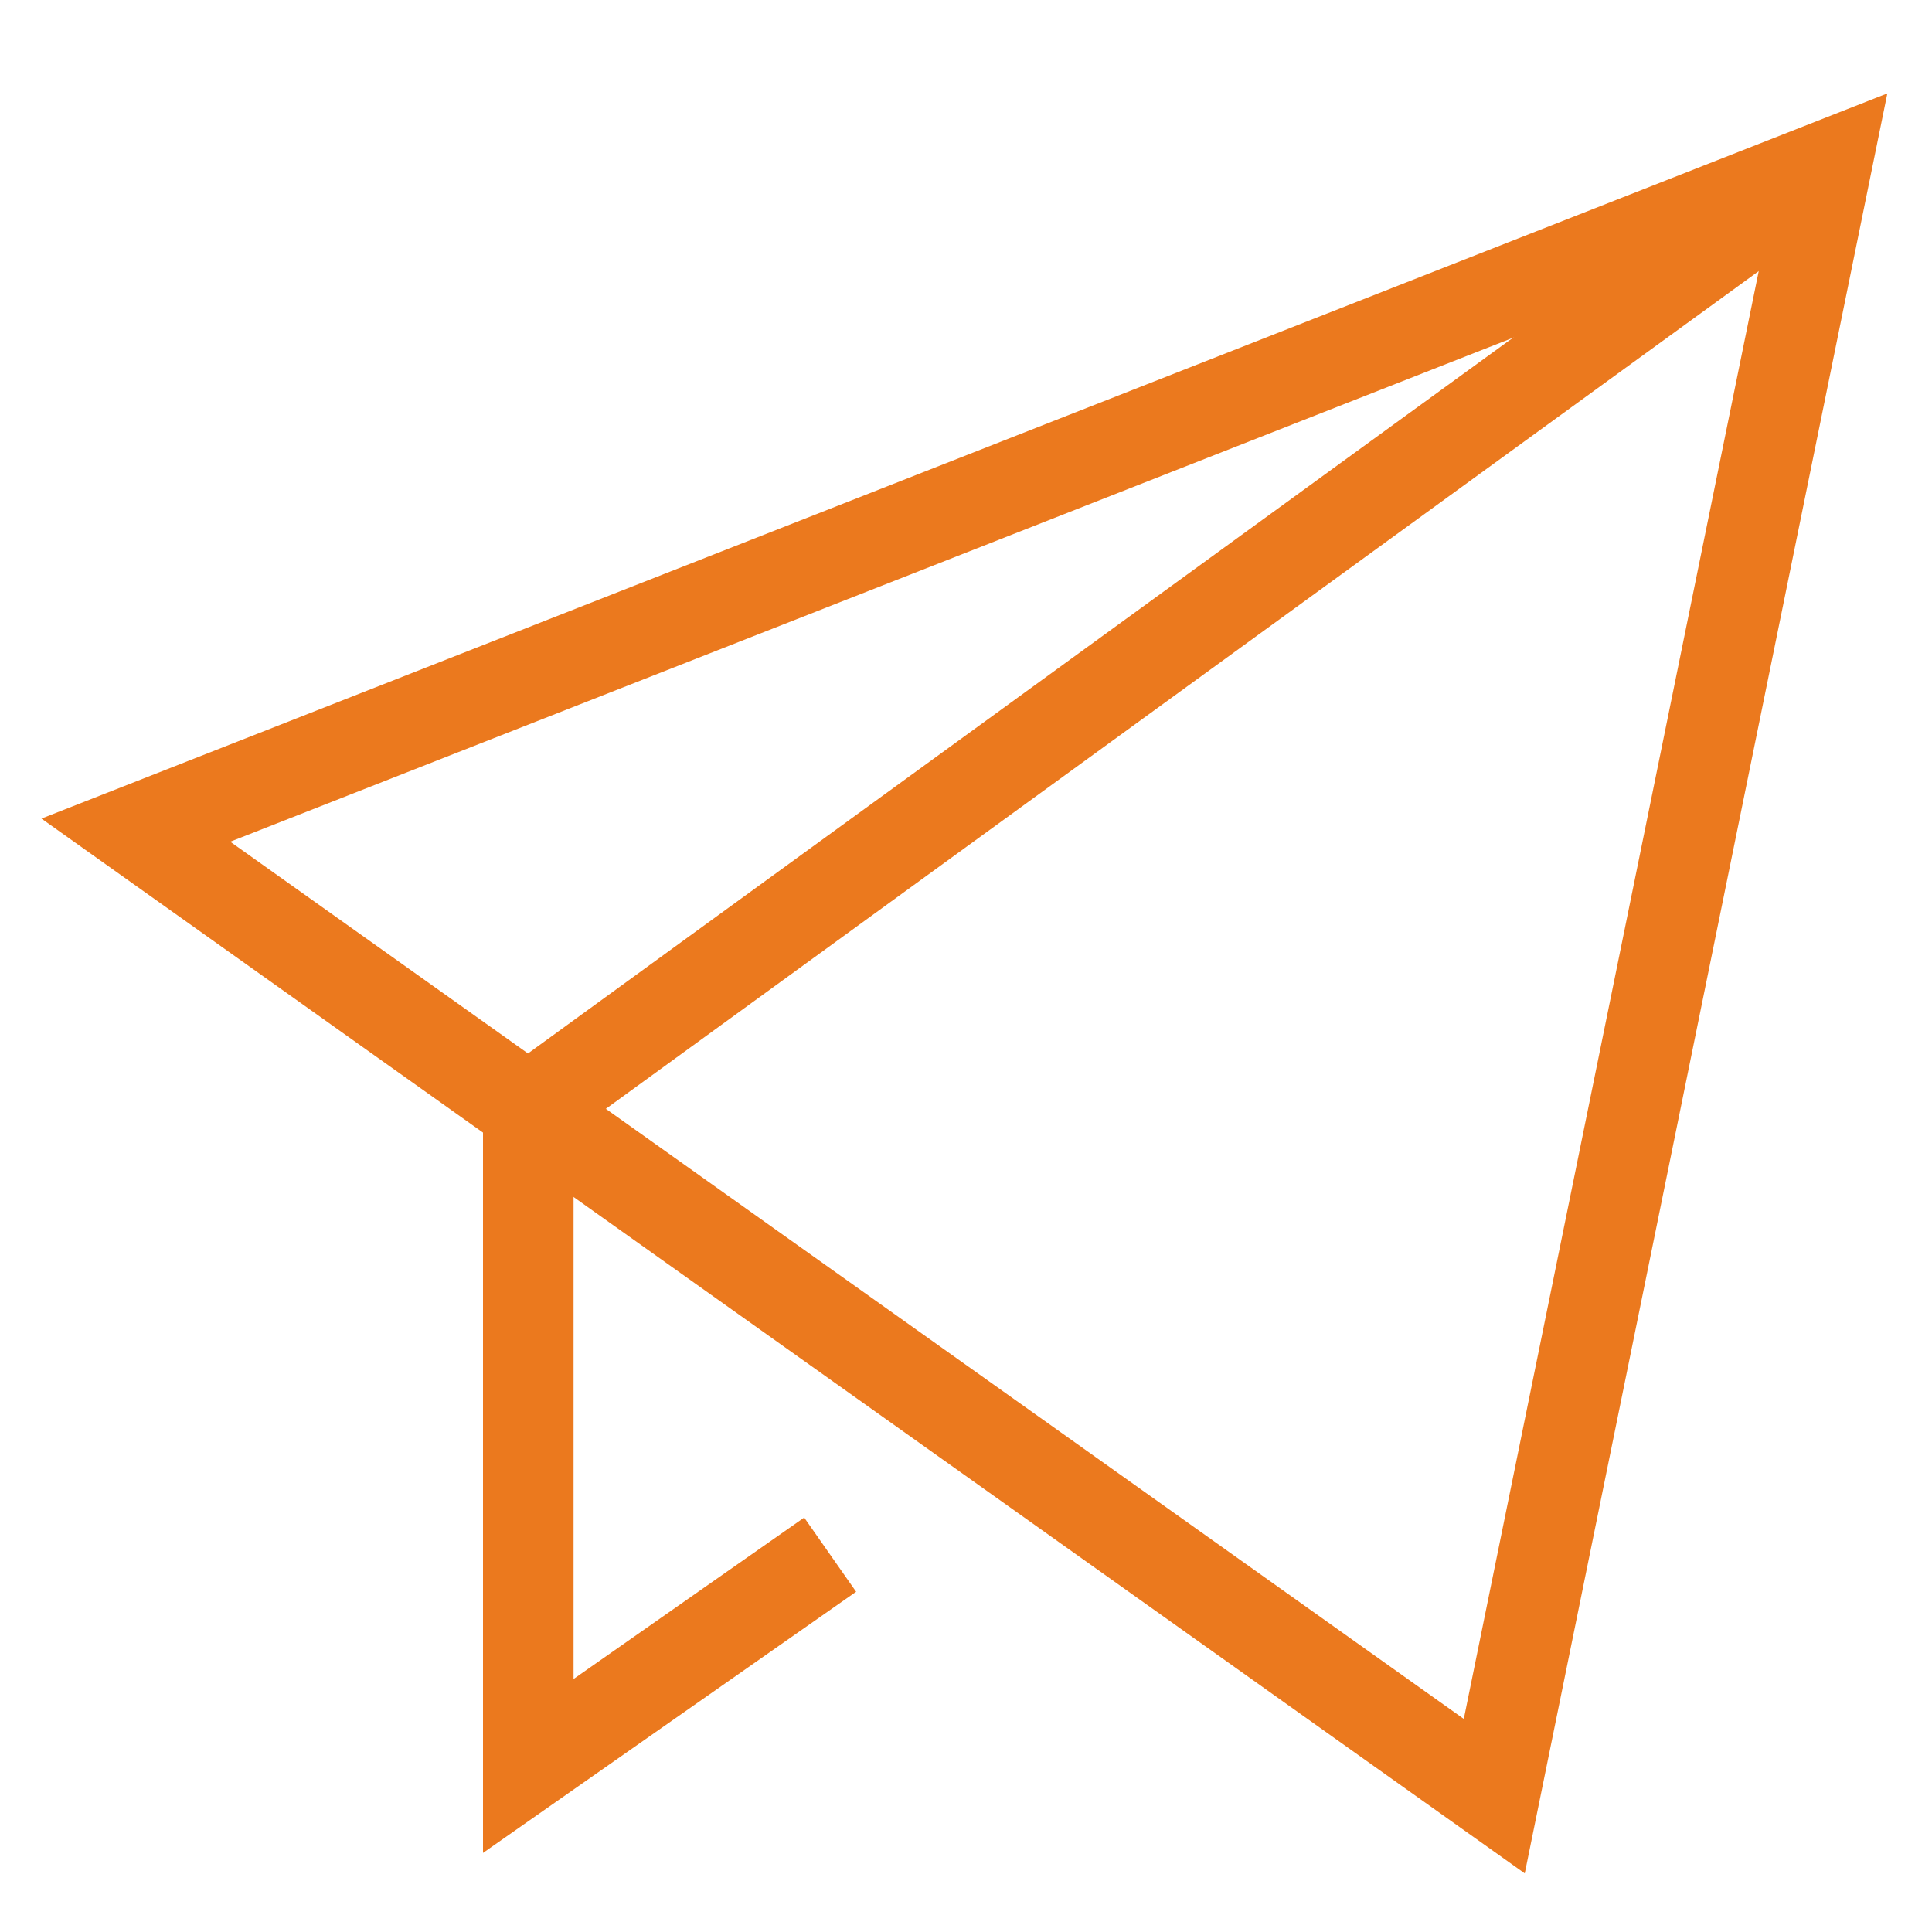
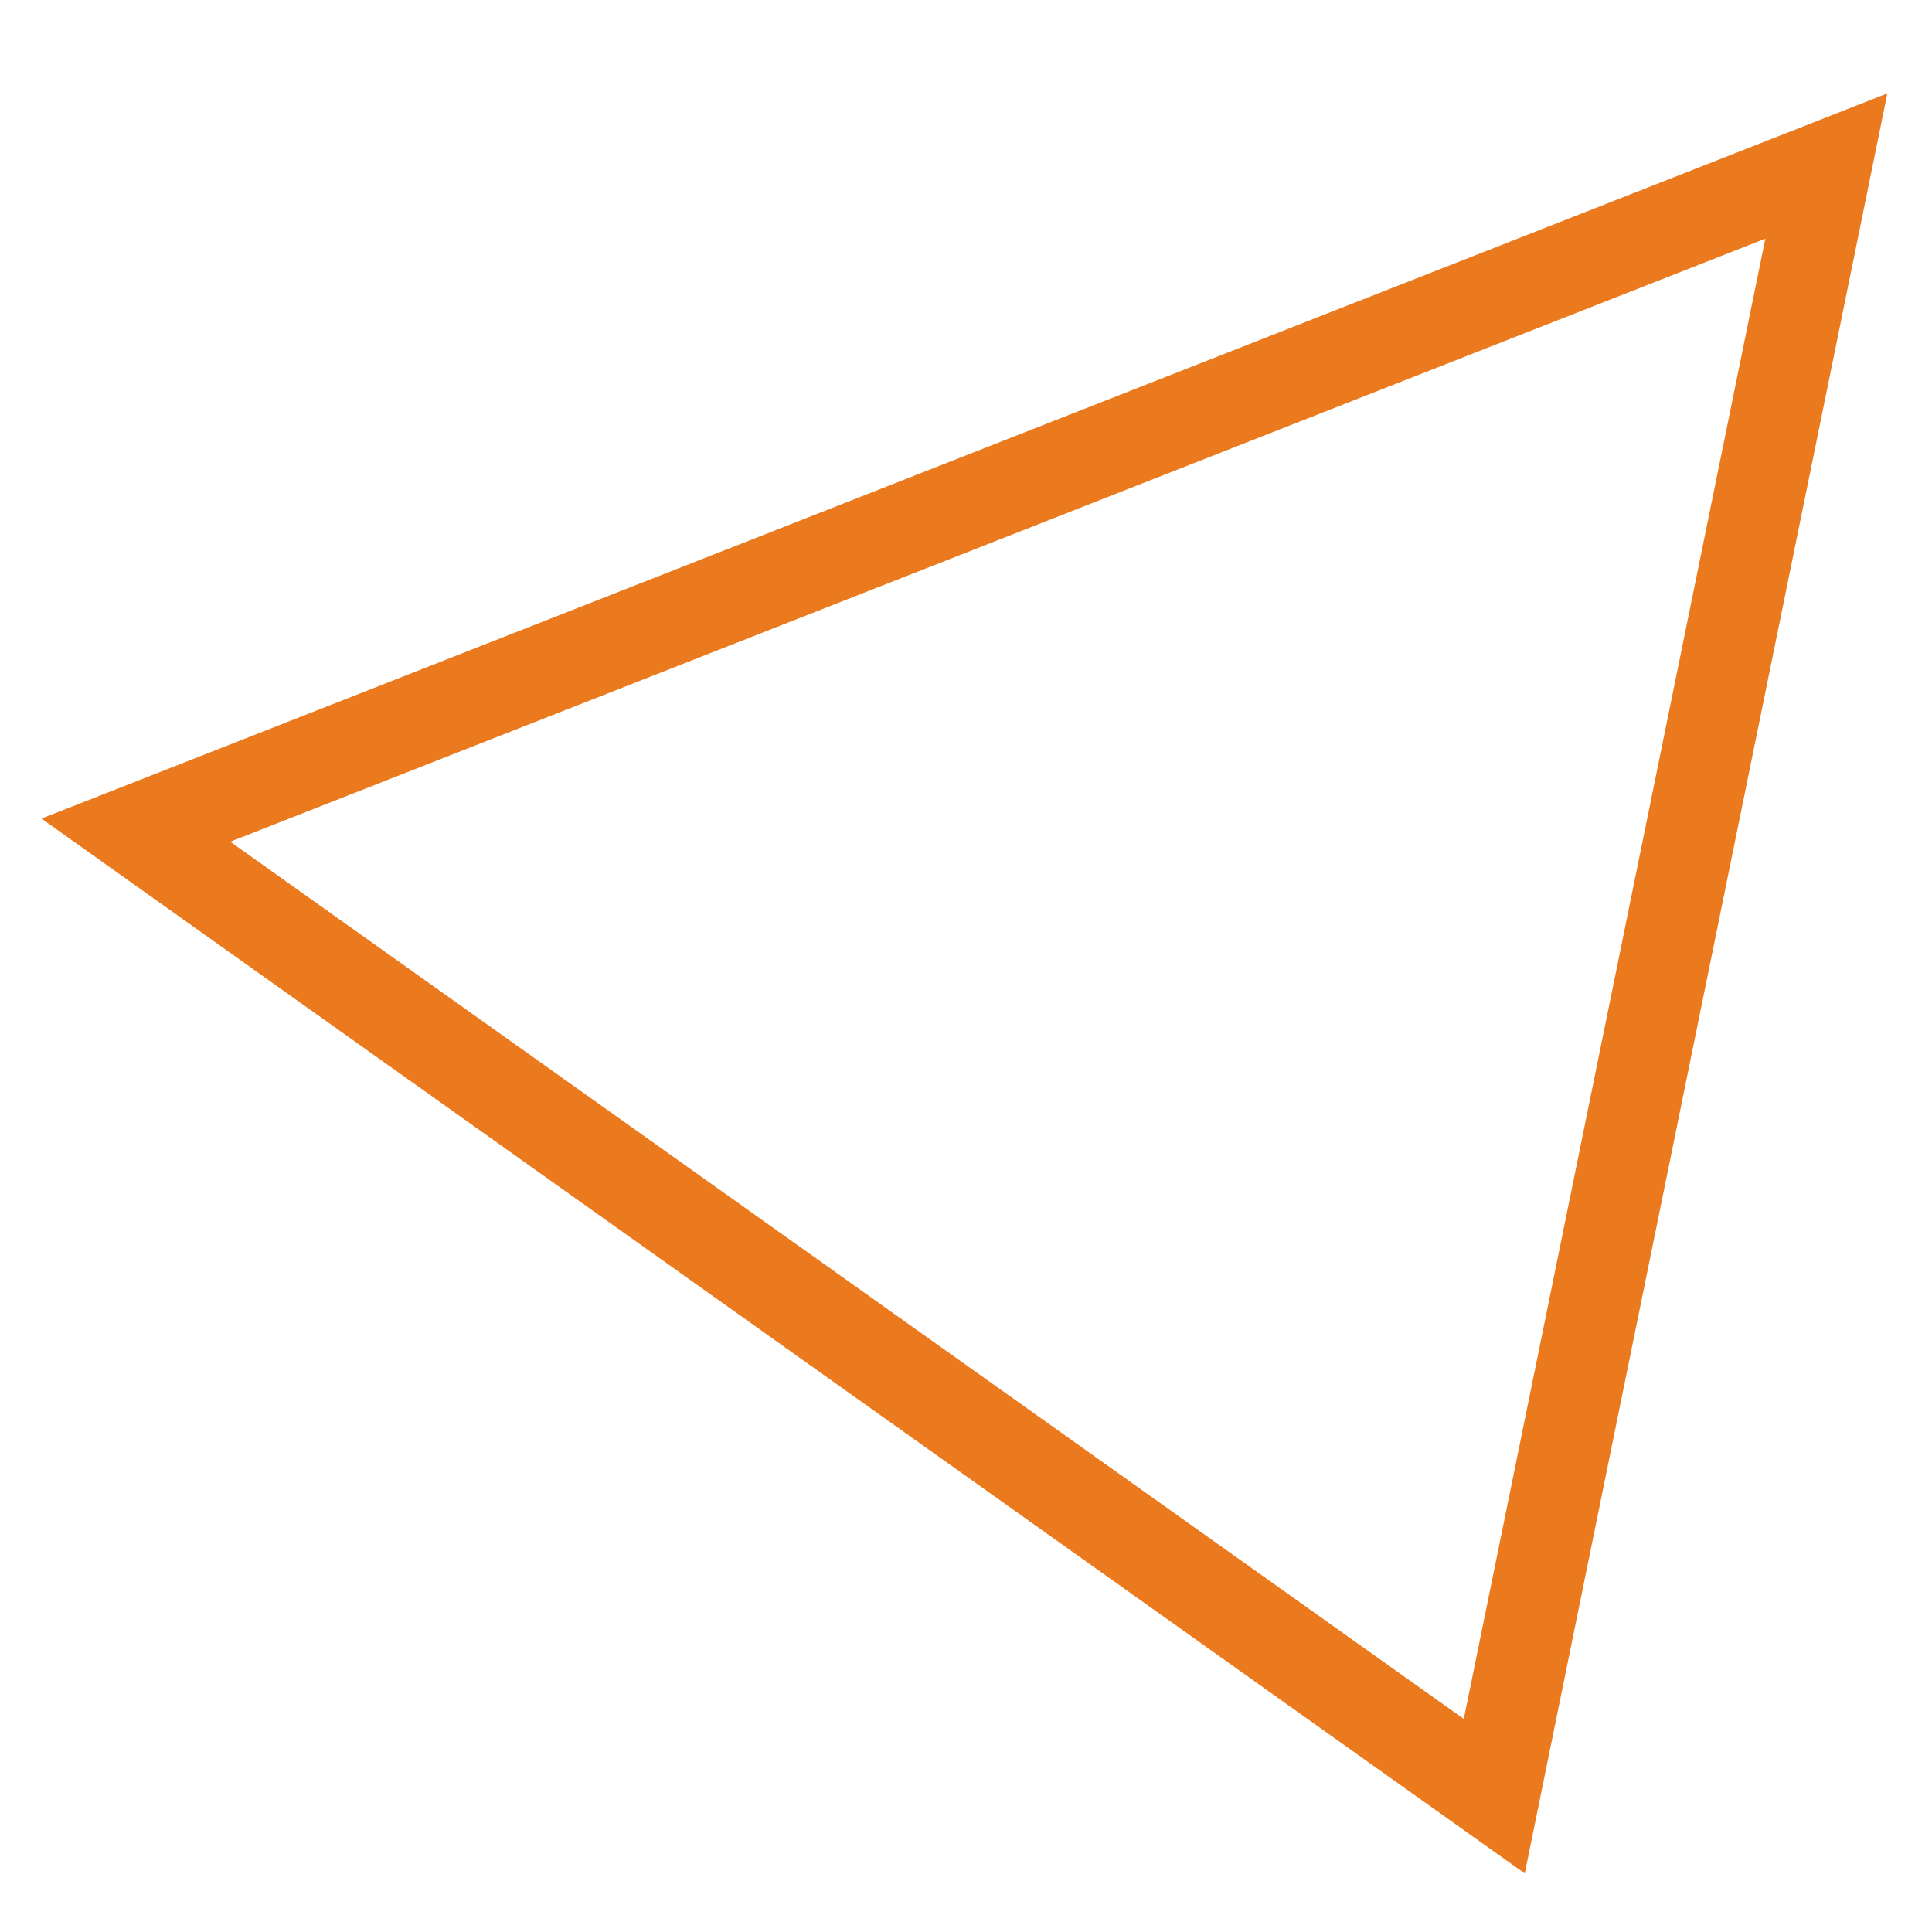
<svg xmlns="http://www.w3.org/2000/svg" width="64" height="64" viewBox="0 0 64 64" fill="none">
-   <path d="M60.5 5.5L17.5 36.744V58.5L27.5 51.5" stroke="#EB791E" stroke-width="3" stroke-miterlimit="10" />
  <path d="M4.5 27.5L60.5 5.5L49.5 59.5L4.5 27.5Z" stroke="#EB791E" stroke-width="3" stroke-miterlimit="10" stroke-linecap="square" />
</svg>